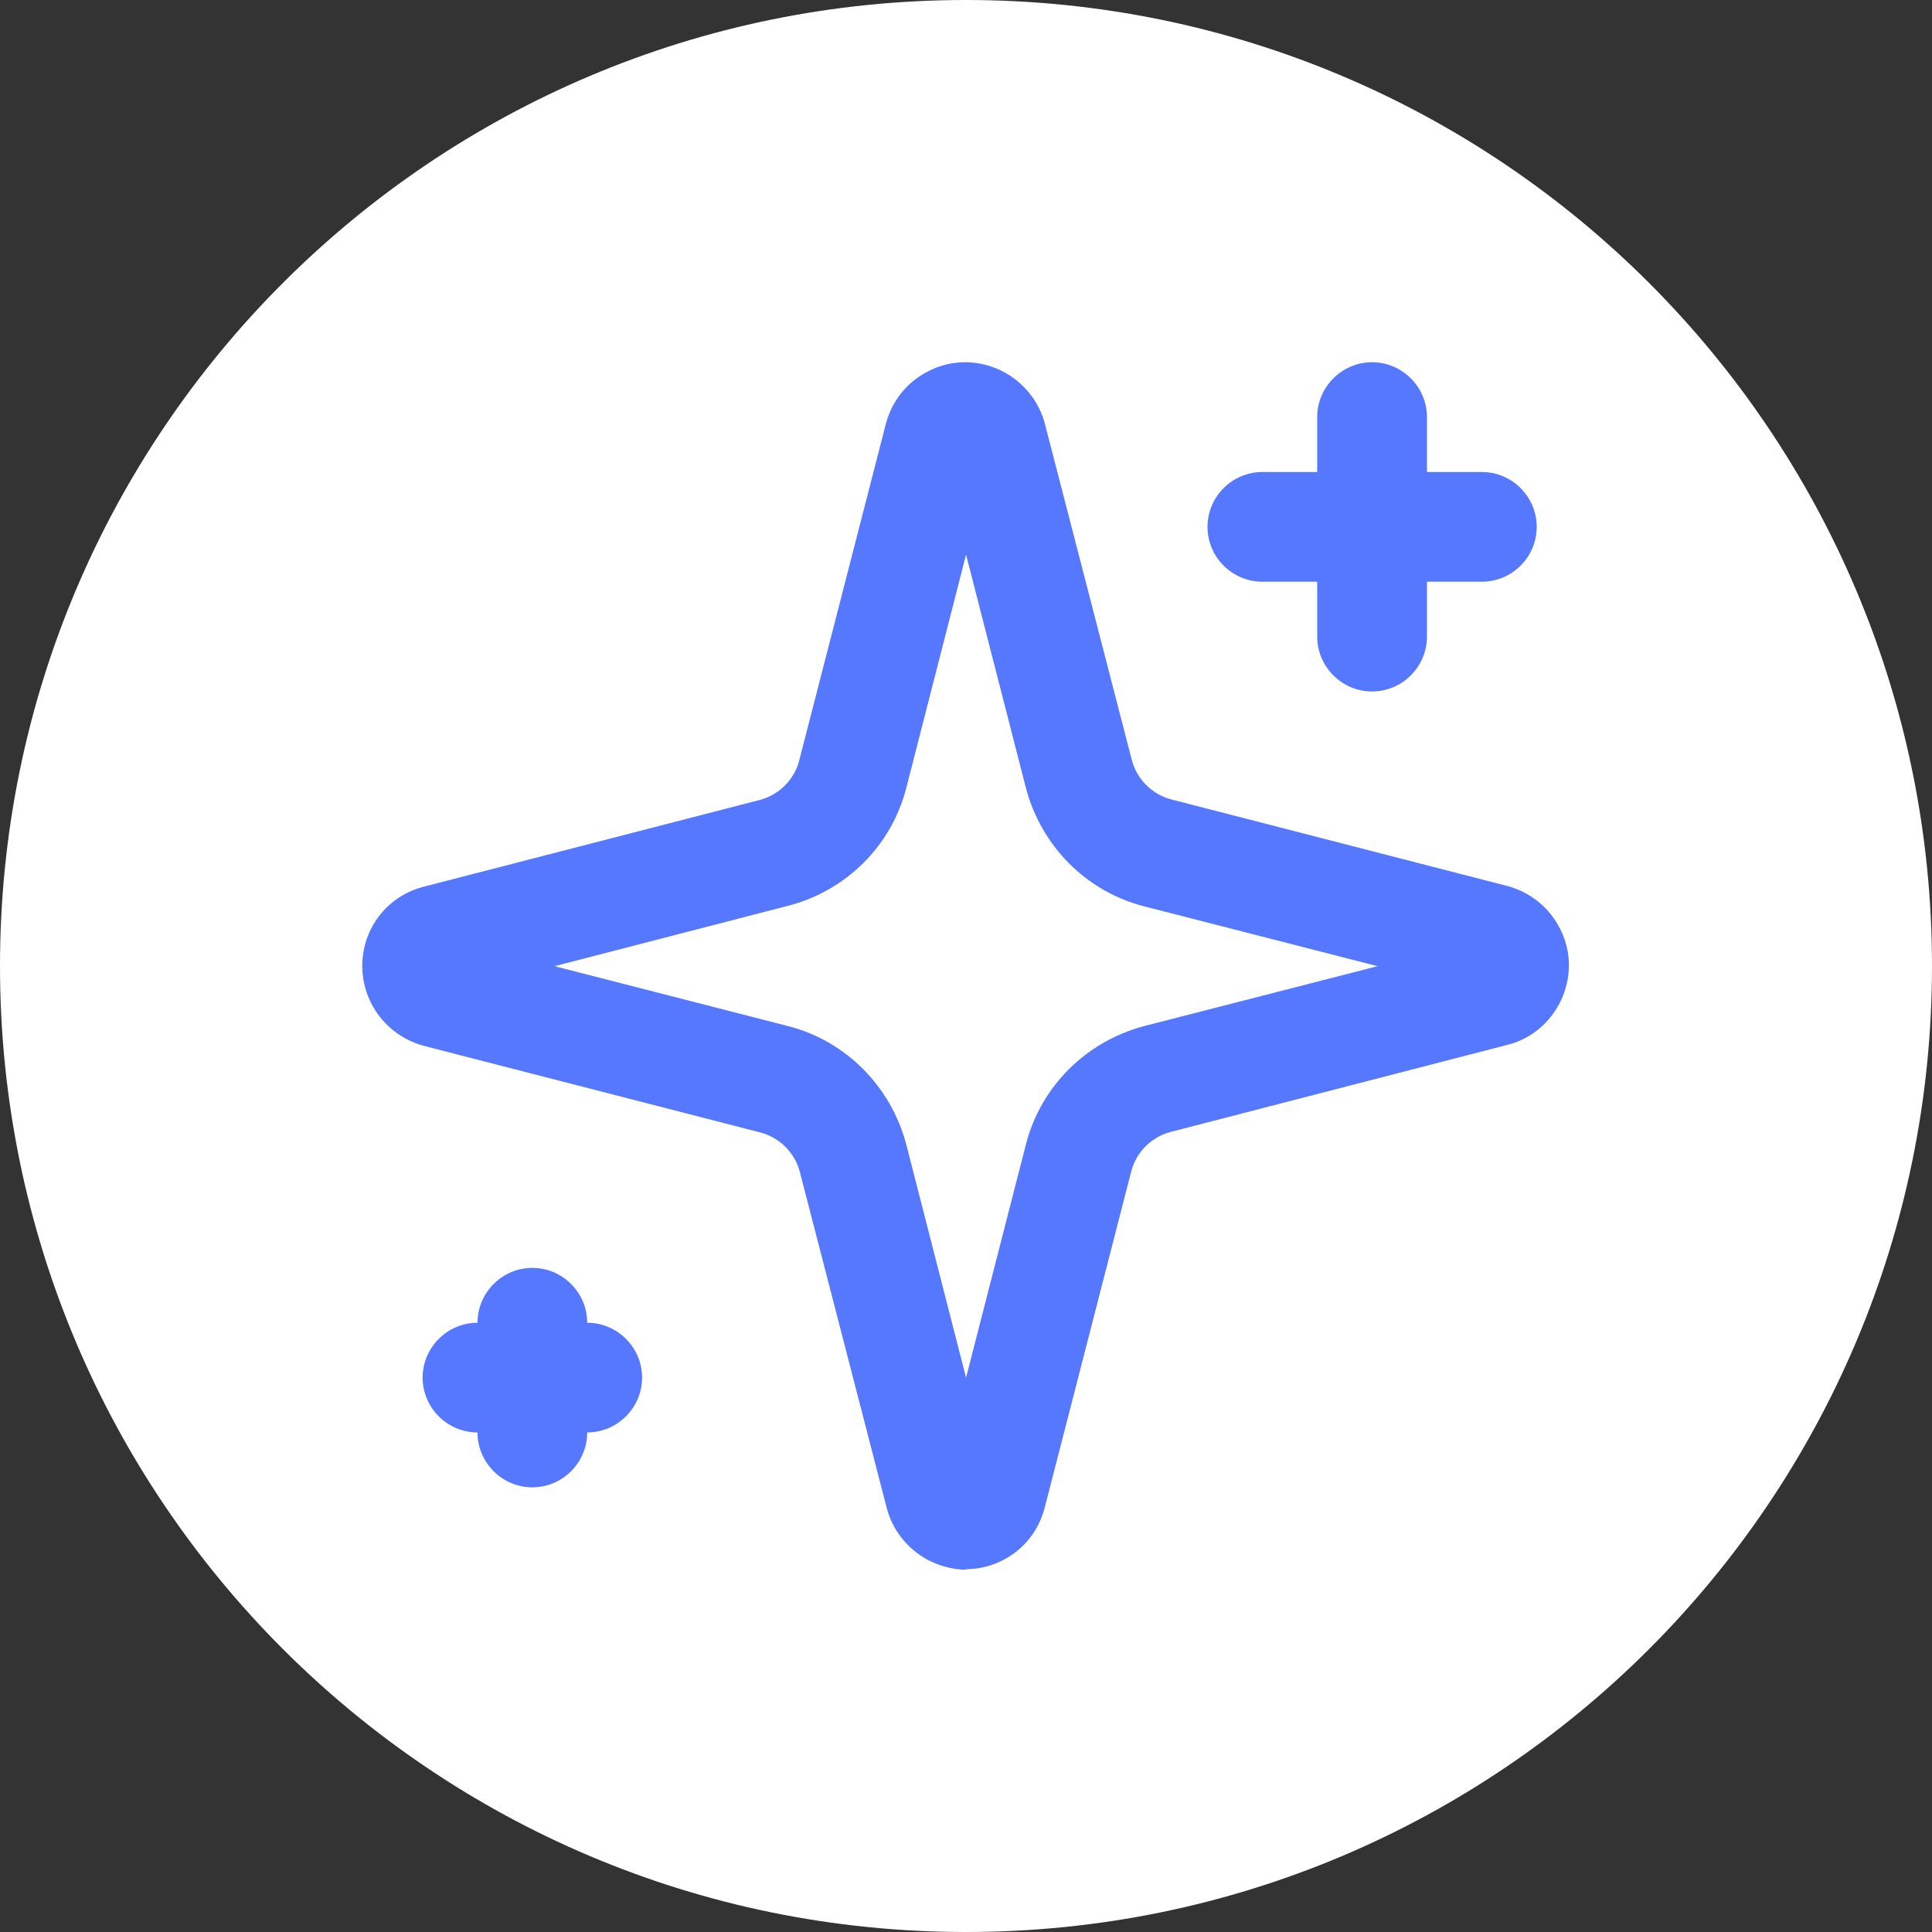
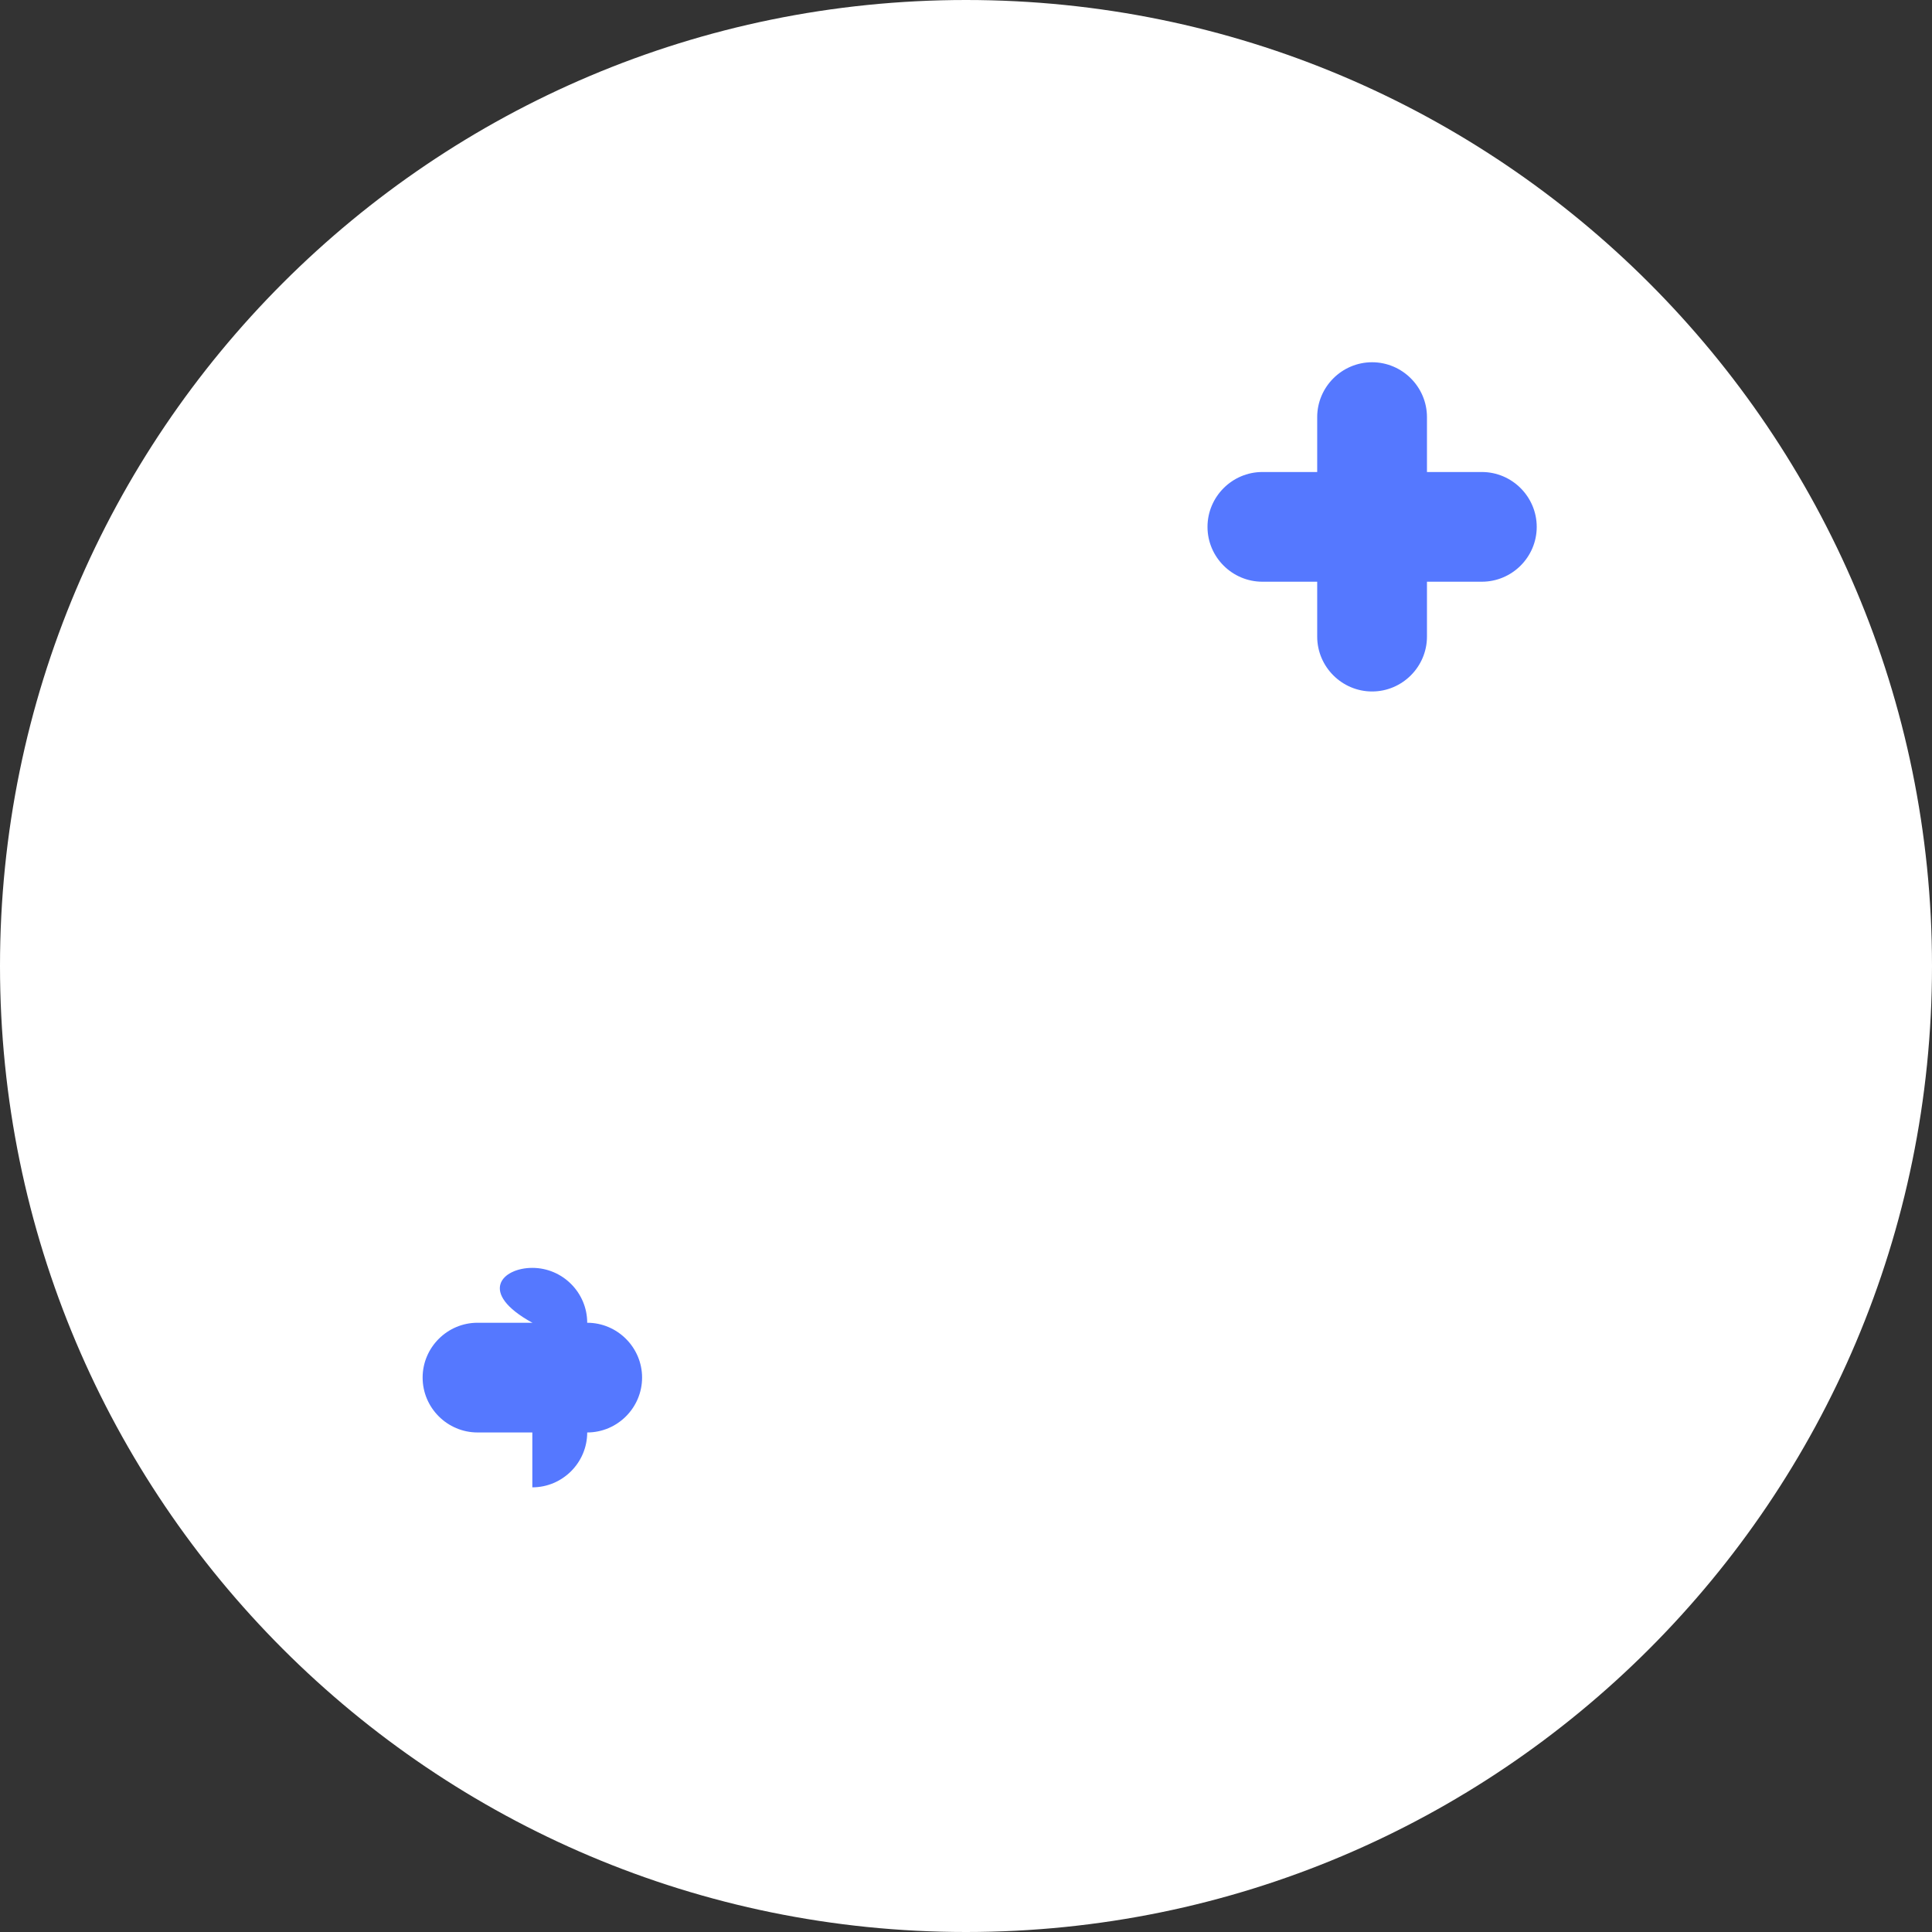
<svg xmlns="http://www.w3.org/2000/svg" width="32" height="32" viewBox="0 0 32 32" fill="none">
  <rect x="0" y="0" width="32" height="32" fill="#333333" stroke="none" />
  <path d="M16 32C24.837 32 32 24.837 32 16C32 7.163 24.837 0 16 0C7.163 0 0 7.163 0 16C0 24.837 7.163 32 16 32Z" fill="white" />
-   <path d="M16.01 26C15.883 26 15.765 25.982 15.638 25.945C15.183 25.818 14.82 25.455 14.693 25L13.248 19.411C13.166 19.093 12.911 18.839 12.593 18.757L7.013 17.321C6.268 17.112 5.85 16.358 6.05 15.631C6.177 15.176 6.531 14.822 6.986 14.695L12.584 13.25C12.902 13.168 13.157 12.913 13.238 12.595L14.674 7.015C14.774 6.643 15.011 6.352 15.319 6.179C15.638 5.997 16.001 5.952 16.356 6.052C16.81 6.179 17.174 6.543 17.301 6.997L18.746 12.586C18.828 12.904 19.082 13.159 19.4 13.241L24.971 14.676C25.334 14.776 25.625 15.004 25.807 15.322C25.989 15.64 26.034 16.003 25.934 16.358C25.807 16.812 25.444 17.185 24.98 17.303L19.391 18.748C19.073 18.83 18.818 19.084 18.737 19.402L17.301 24.982C17.201 25.355 16.965 25.646 16.655 25.818C16.446 25.936 16.219 25.991 15.992 25.991L16.01 26ZM15.011 18.957L16.001 22.819L16.992 18.957C17.237 17.994 17.991 17.248 18.955 16.994L22.817 16.003L18.955 15.013C17.991 14.767 17.246 14.013 16.992 13.05L16.001 9.187L15.011 13.05C14.765 14.013 14.011 14.758 13.048 15.004L9.185 16.003L13.048 16.994C14.011 17.239 14.756 17.994 15.011 18.957Z" fill="#5578FF" />
  <path d="M22.726 11.453C22.226 11.453 21.817 11.044 21.817 10.544V6.909C21.817 6.409 22.226 6 22.726 6C23.226 6 23.635 6.409 23.635 6.909V10.544C23.635 11.044 23.226 11.453 22.726 11.453Z" fill="#5578FF" />
  <path d="M24.544 9.635H20.909C20.409 9.635 20 9.227 20 8.727C20 8.227 20.409 7.818 20.909 7.818H24.544C25.044 7.818 25.453 8.227 25.453 8.727C25.453 9.227 25.044 9.635 24.544 9.635Z" fill="#5578FF" />
-   <path d="M8.817 24.635C8.318 24.635 7.909 24.226 7.909 23.726V21.909C7.909 21.409 8.318 21 8.817 21C9.317 21 9.726 21.409 9.726 21.909V23.726C9.726 24.226 9.317 24.635 8.817 24.635Z" fill="#5578FF" />
+   <path d="M8.817 24.635V21.909C7.909 21.409 8.318 21 8.817 21C9.317 21 9.726 21.409 9.726 21.909V23.726C9.726 24.226 9.317 24.635 8.817 24.635Z" fill="#5578FF" />
  <path d="M9.726 23.726H7.909C7.409 23.726 7 23.317 7 22.817C7 22.318 7.409 21.909 7.909 21.909H9.726C10.226 21.909 10.635 22.318 10.635 22.817C10.635 23.317 10.226 23.726 9.726 23.726Z" fill="#5578FF" />
</svg>